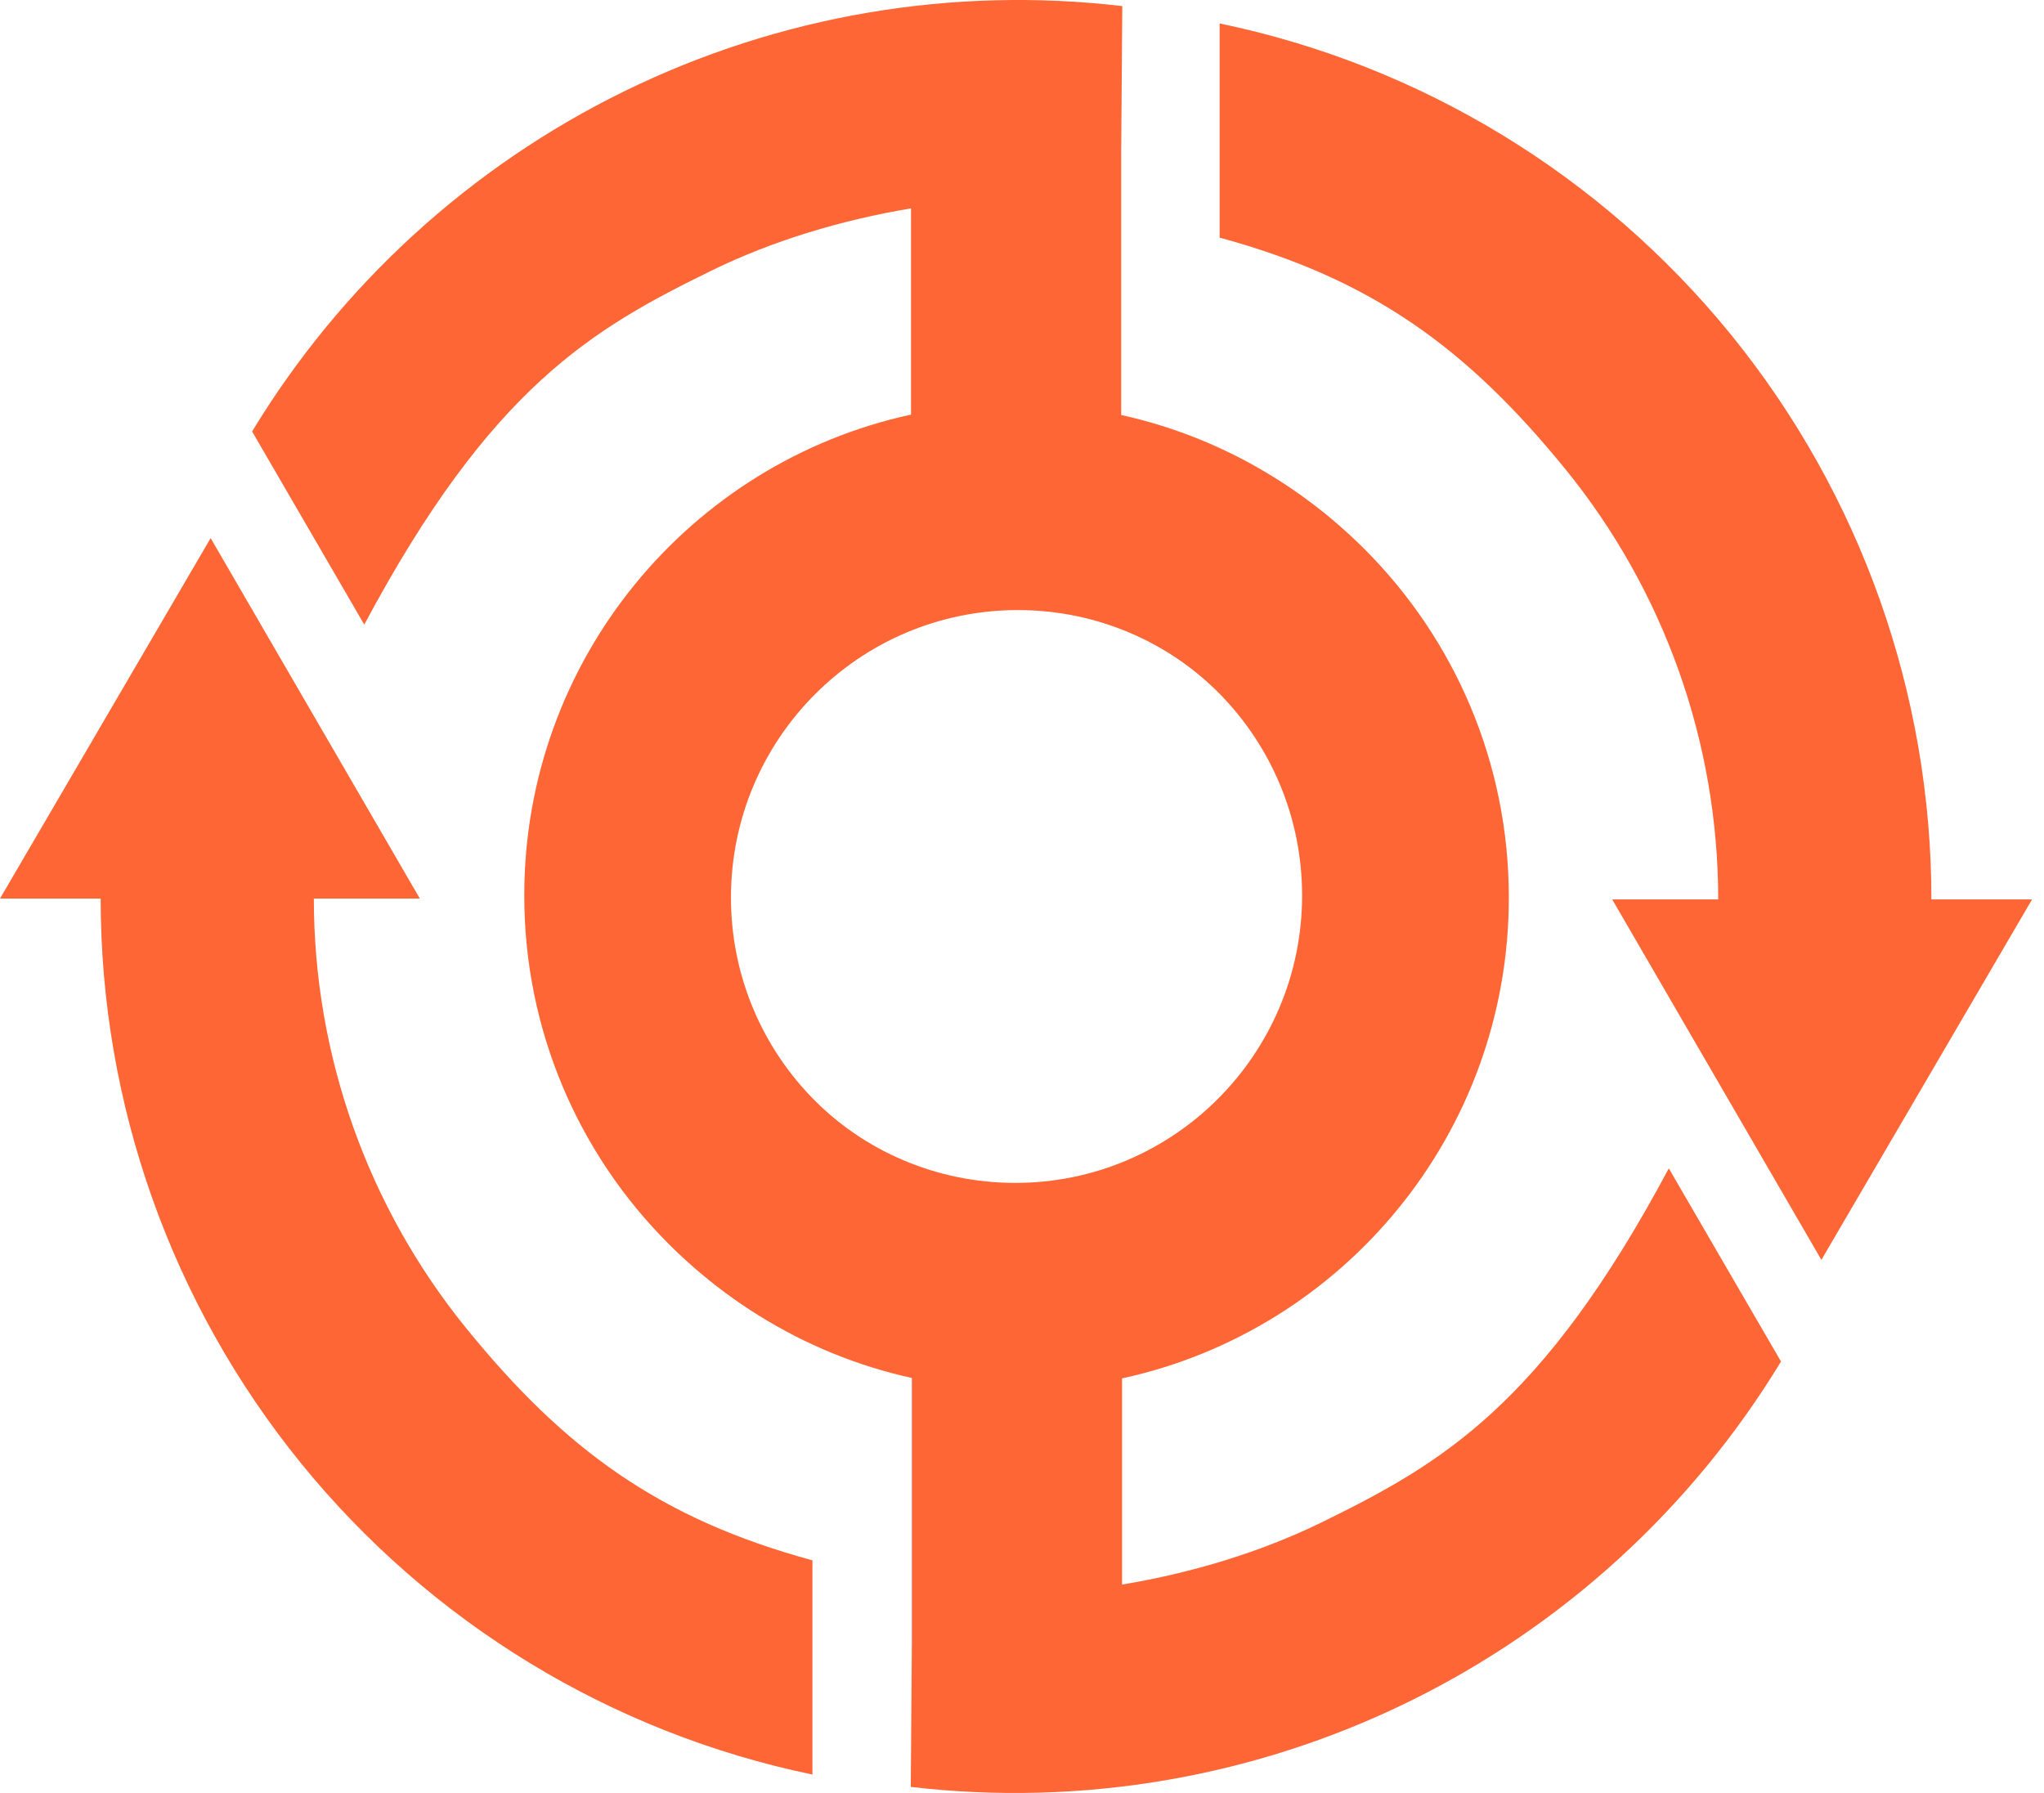
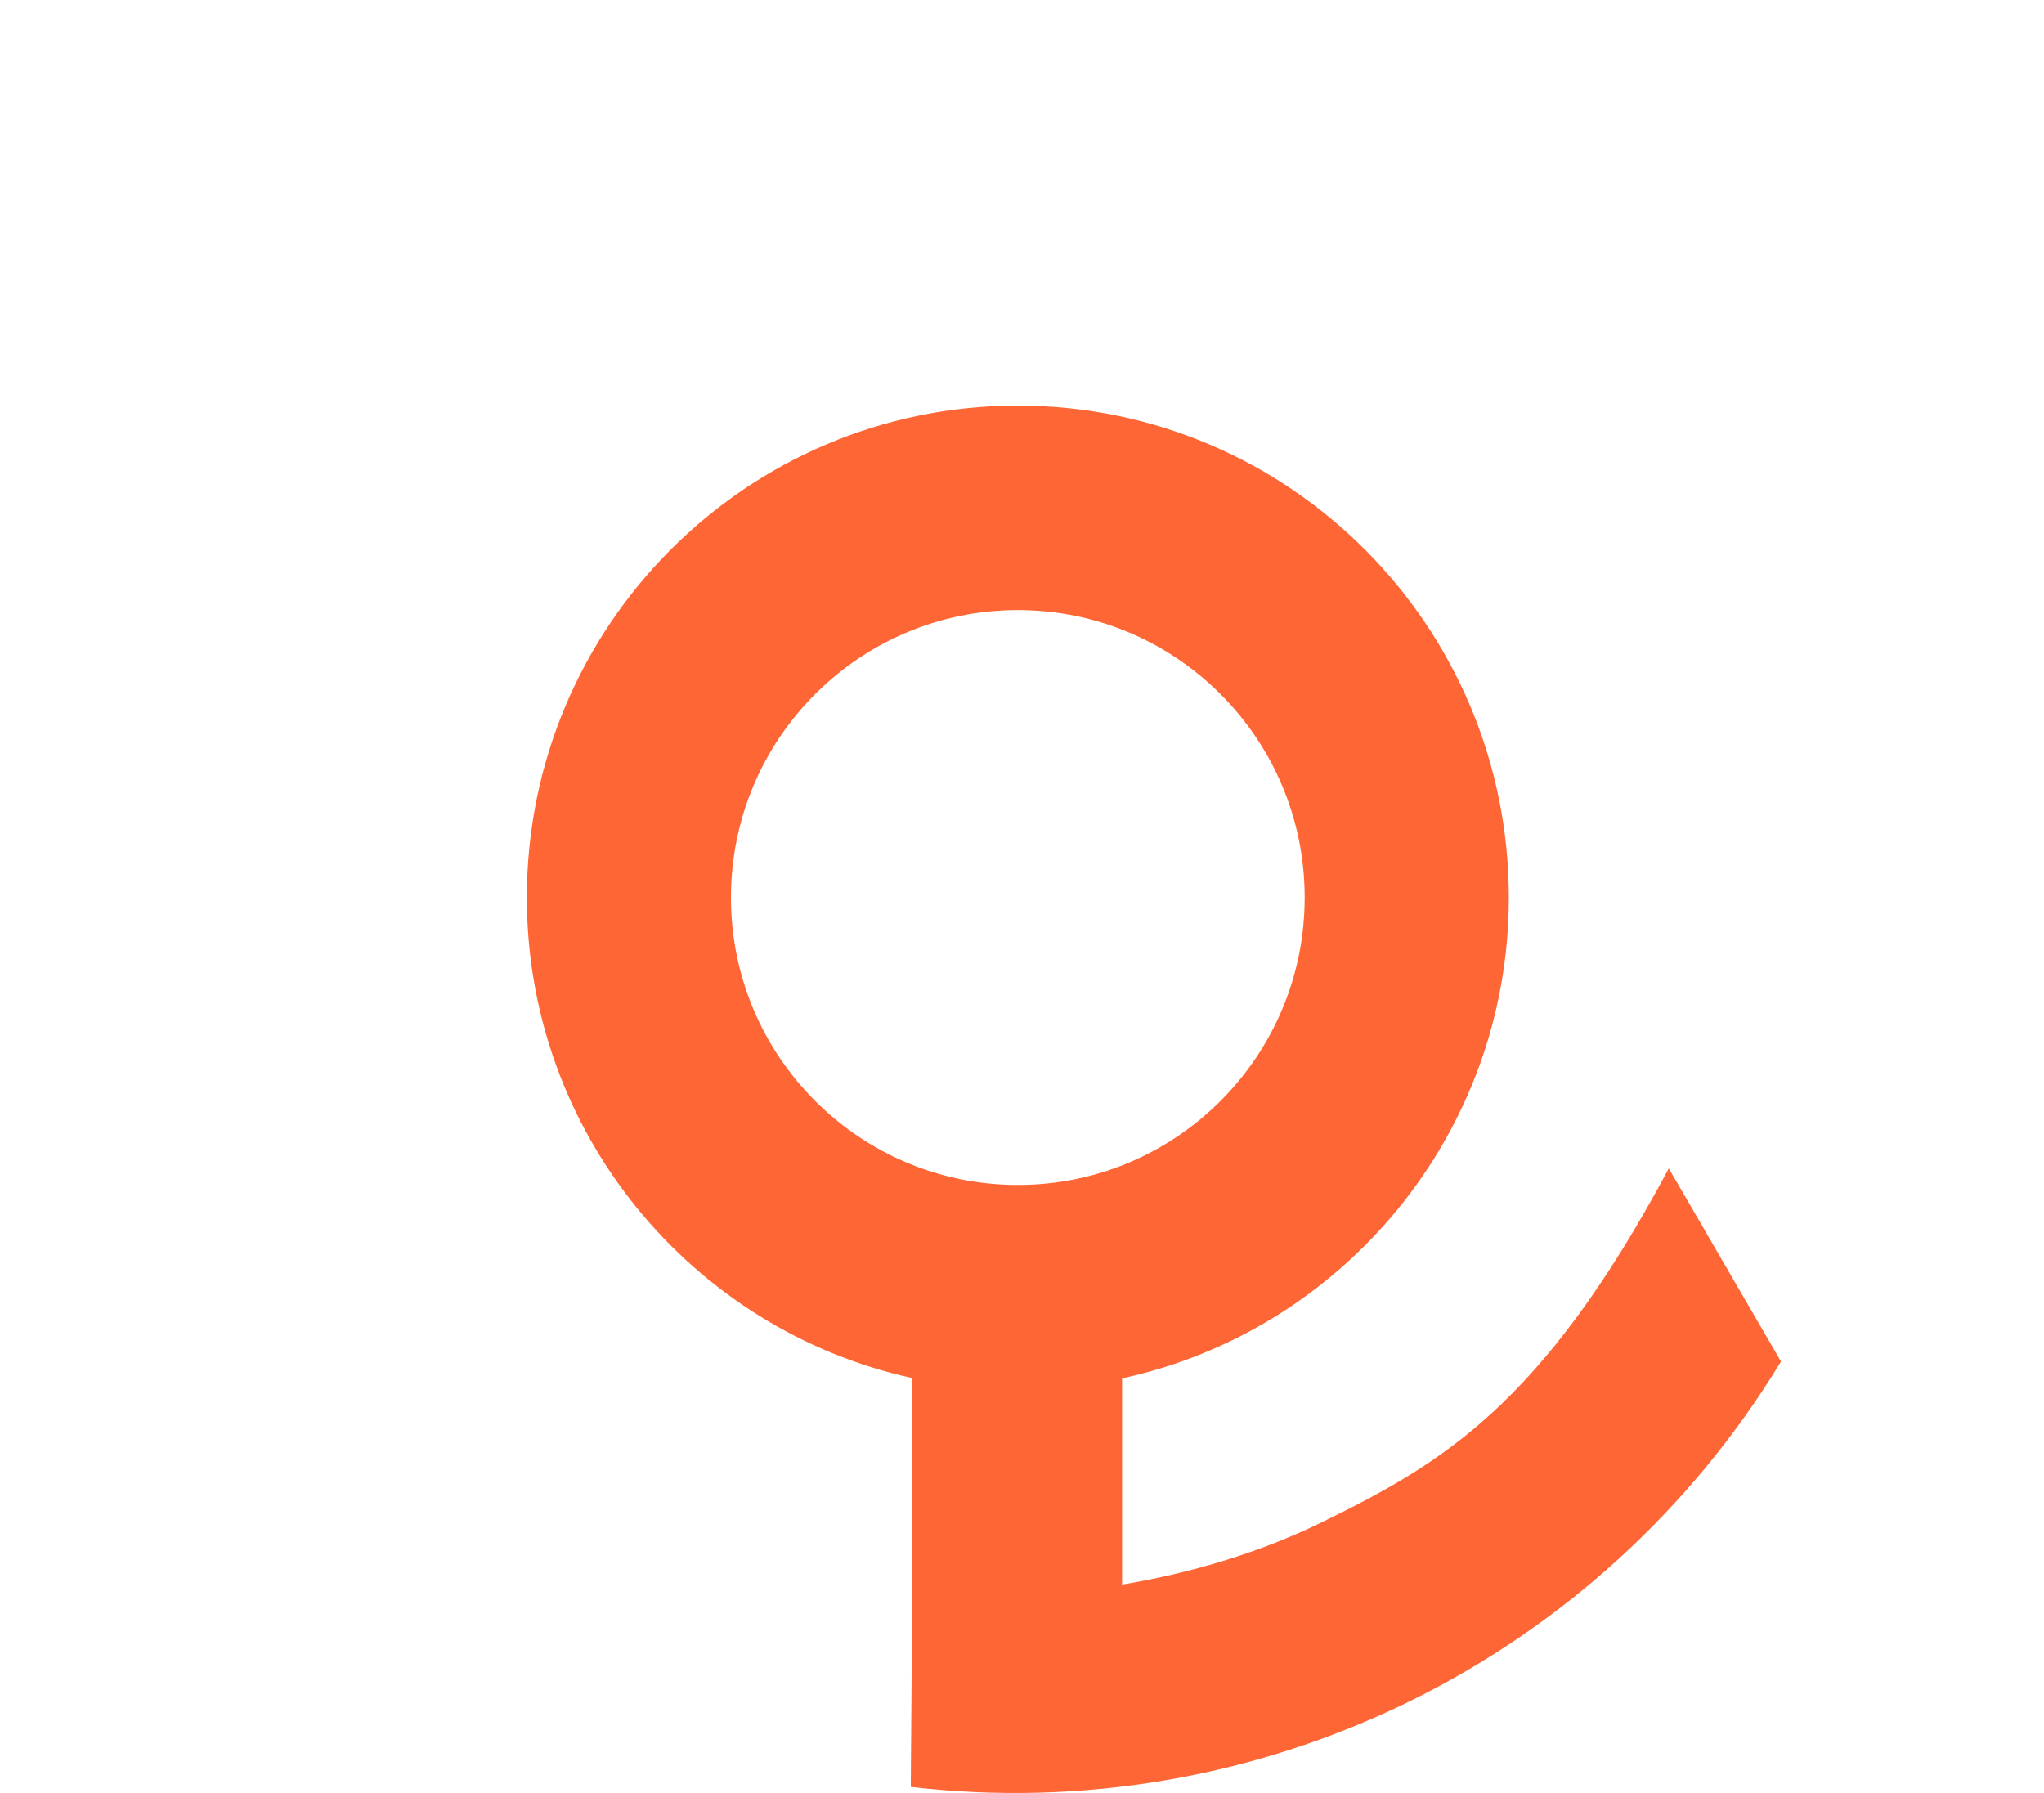
<svg xmlns="http://www.w3.org/2000/svg" width="57" height="50" viewBox="0 0 57 50" fill="none">
  <g clip-path="url(#clip0_477_83)">
-     <path d="M48.27 9.331C51.886 13.781 53.86 19.344 53.86 25.082H56.667L50.792 35.133L44.959 25.082H47.915C47.915 20.714 46.412 16.479 43.66 13.092C40.907 9.705 38.252 7.778 34.011 6.627V0.654C39.618 1.817 44.654 4.882 48.27 9.331Z" fill="#FF6635" />
-     <path d="M8.397 40.808C4.781 36.358 2.807 30.796 2.807 25.058H0L5.874 15.006L11.708 25.058H8.752C8.752 29.426 10.255 33.66 13.007 37.047C15.759 40.434 18.415 42.361 22.656 43.512V49.486C17.049 48.323 12.012 45.258 8.397 40.808Z" fill="#FF6635" />
-     <path fill-rule="evenodd" clip-rule="evenodd" d="M7.03 12.032C9.517 7.935 13.126 4.639 17.428 2.536C21.729 0.433 26.543 -0.388 31.297 0.17L31.266 4.225V11.573C37.407 12.926 42.003 18.411 42.003 24.971C42.003 32.548 35.873 38.69 28.311 38.69C20.75 38.69 14.62 32.548 14.62 24.971C14.62 18.394 19.239 12.898 25.405 11.562V5.811C23.445 6.138 21.529 6.722 19.862 7.536C16.516 9.172 13.697 10.79 10.158 17.418L7.03 12.032ZM28.311 32.987C32.729 32.987 36.311 29.398 36.311 24.971C36.311 20.544 32.729 16.956 28.311 16.956C23.893 16.956 20.312 20.544 20.312 24.971C20.312 29.398 23.893 32.987 28.311 32.987Z" fill="#FF6635" />
    <path fill-rule="evenodd" clip-rule="evenodd" d="M49.666 37.968C47.178 42.065 43.569 45.361 39.268 47.464C34.966 49.567 30.152 50.388 25.398 49.83L25.429 45.775V38.427C19.288 37.074 14.692 31.589 14.692 25.029C14.692 17.452 20.822 11.31 28.384 11.31C35.946 11.31 42.076 17.452 42.076 25.029C42.076 31.606 37.456 37.102 31.291 38.438V44.188C33.251 43.862 35.166 43.278 36.833 42.464C40.179 40.828 42.999 39.21 46.537 32.582L49.666 37.968ZM28.384 17.013C23.966 17.013 20.384 20.602 20.384 25.029C20.384 29.456 23.966 33.044 28.384 33.044C32.802 33.044 36.383 29.456 36.383 25.029C36.383 20.602 32.802 17.013 28.384 17.013Z" fill="#FF6635" />
  </g>
  <defs>
    <clipPath id="clip0_477_83">
      <rect width="56.667" height="50" fill="white" />
    </clipPath>
  </defs>
</svg>